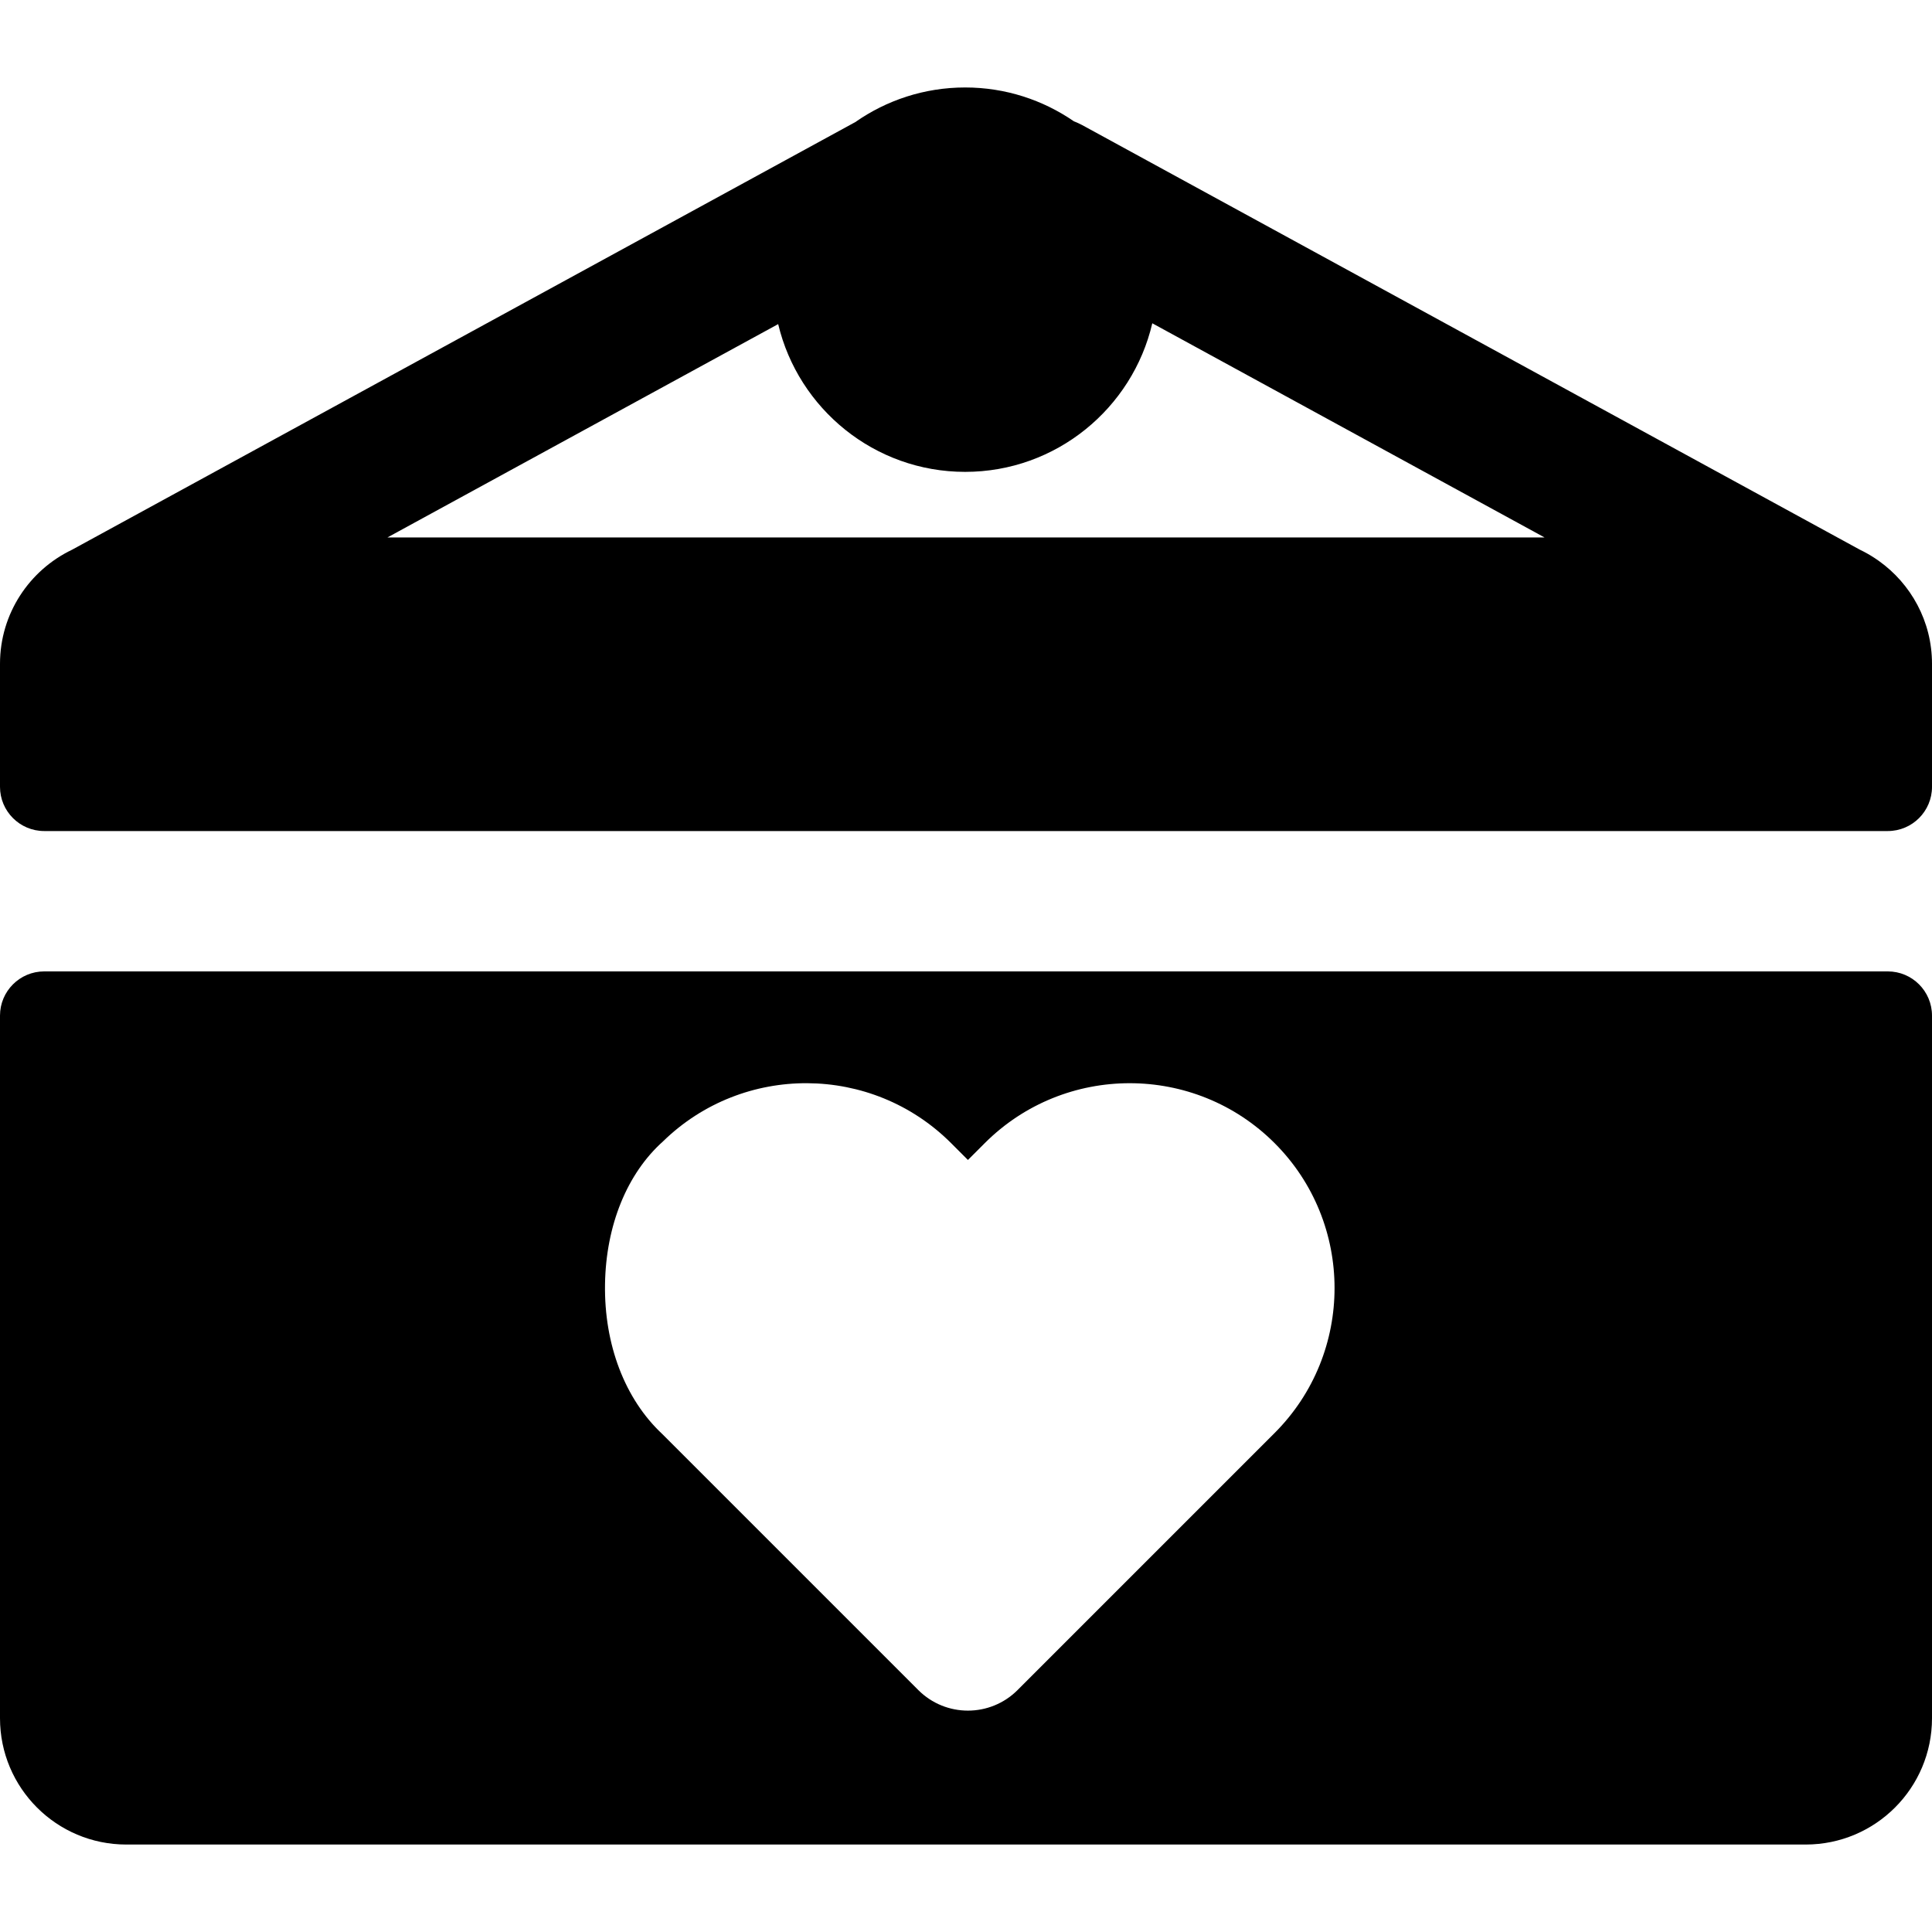
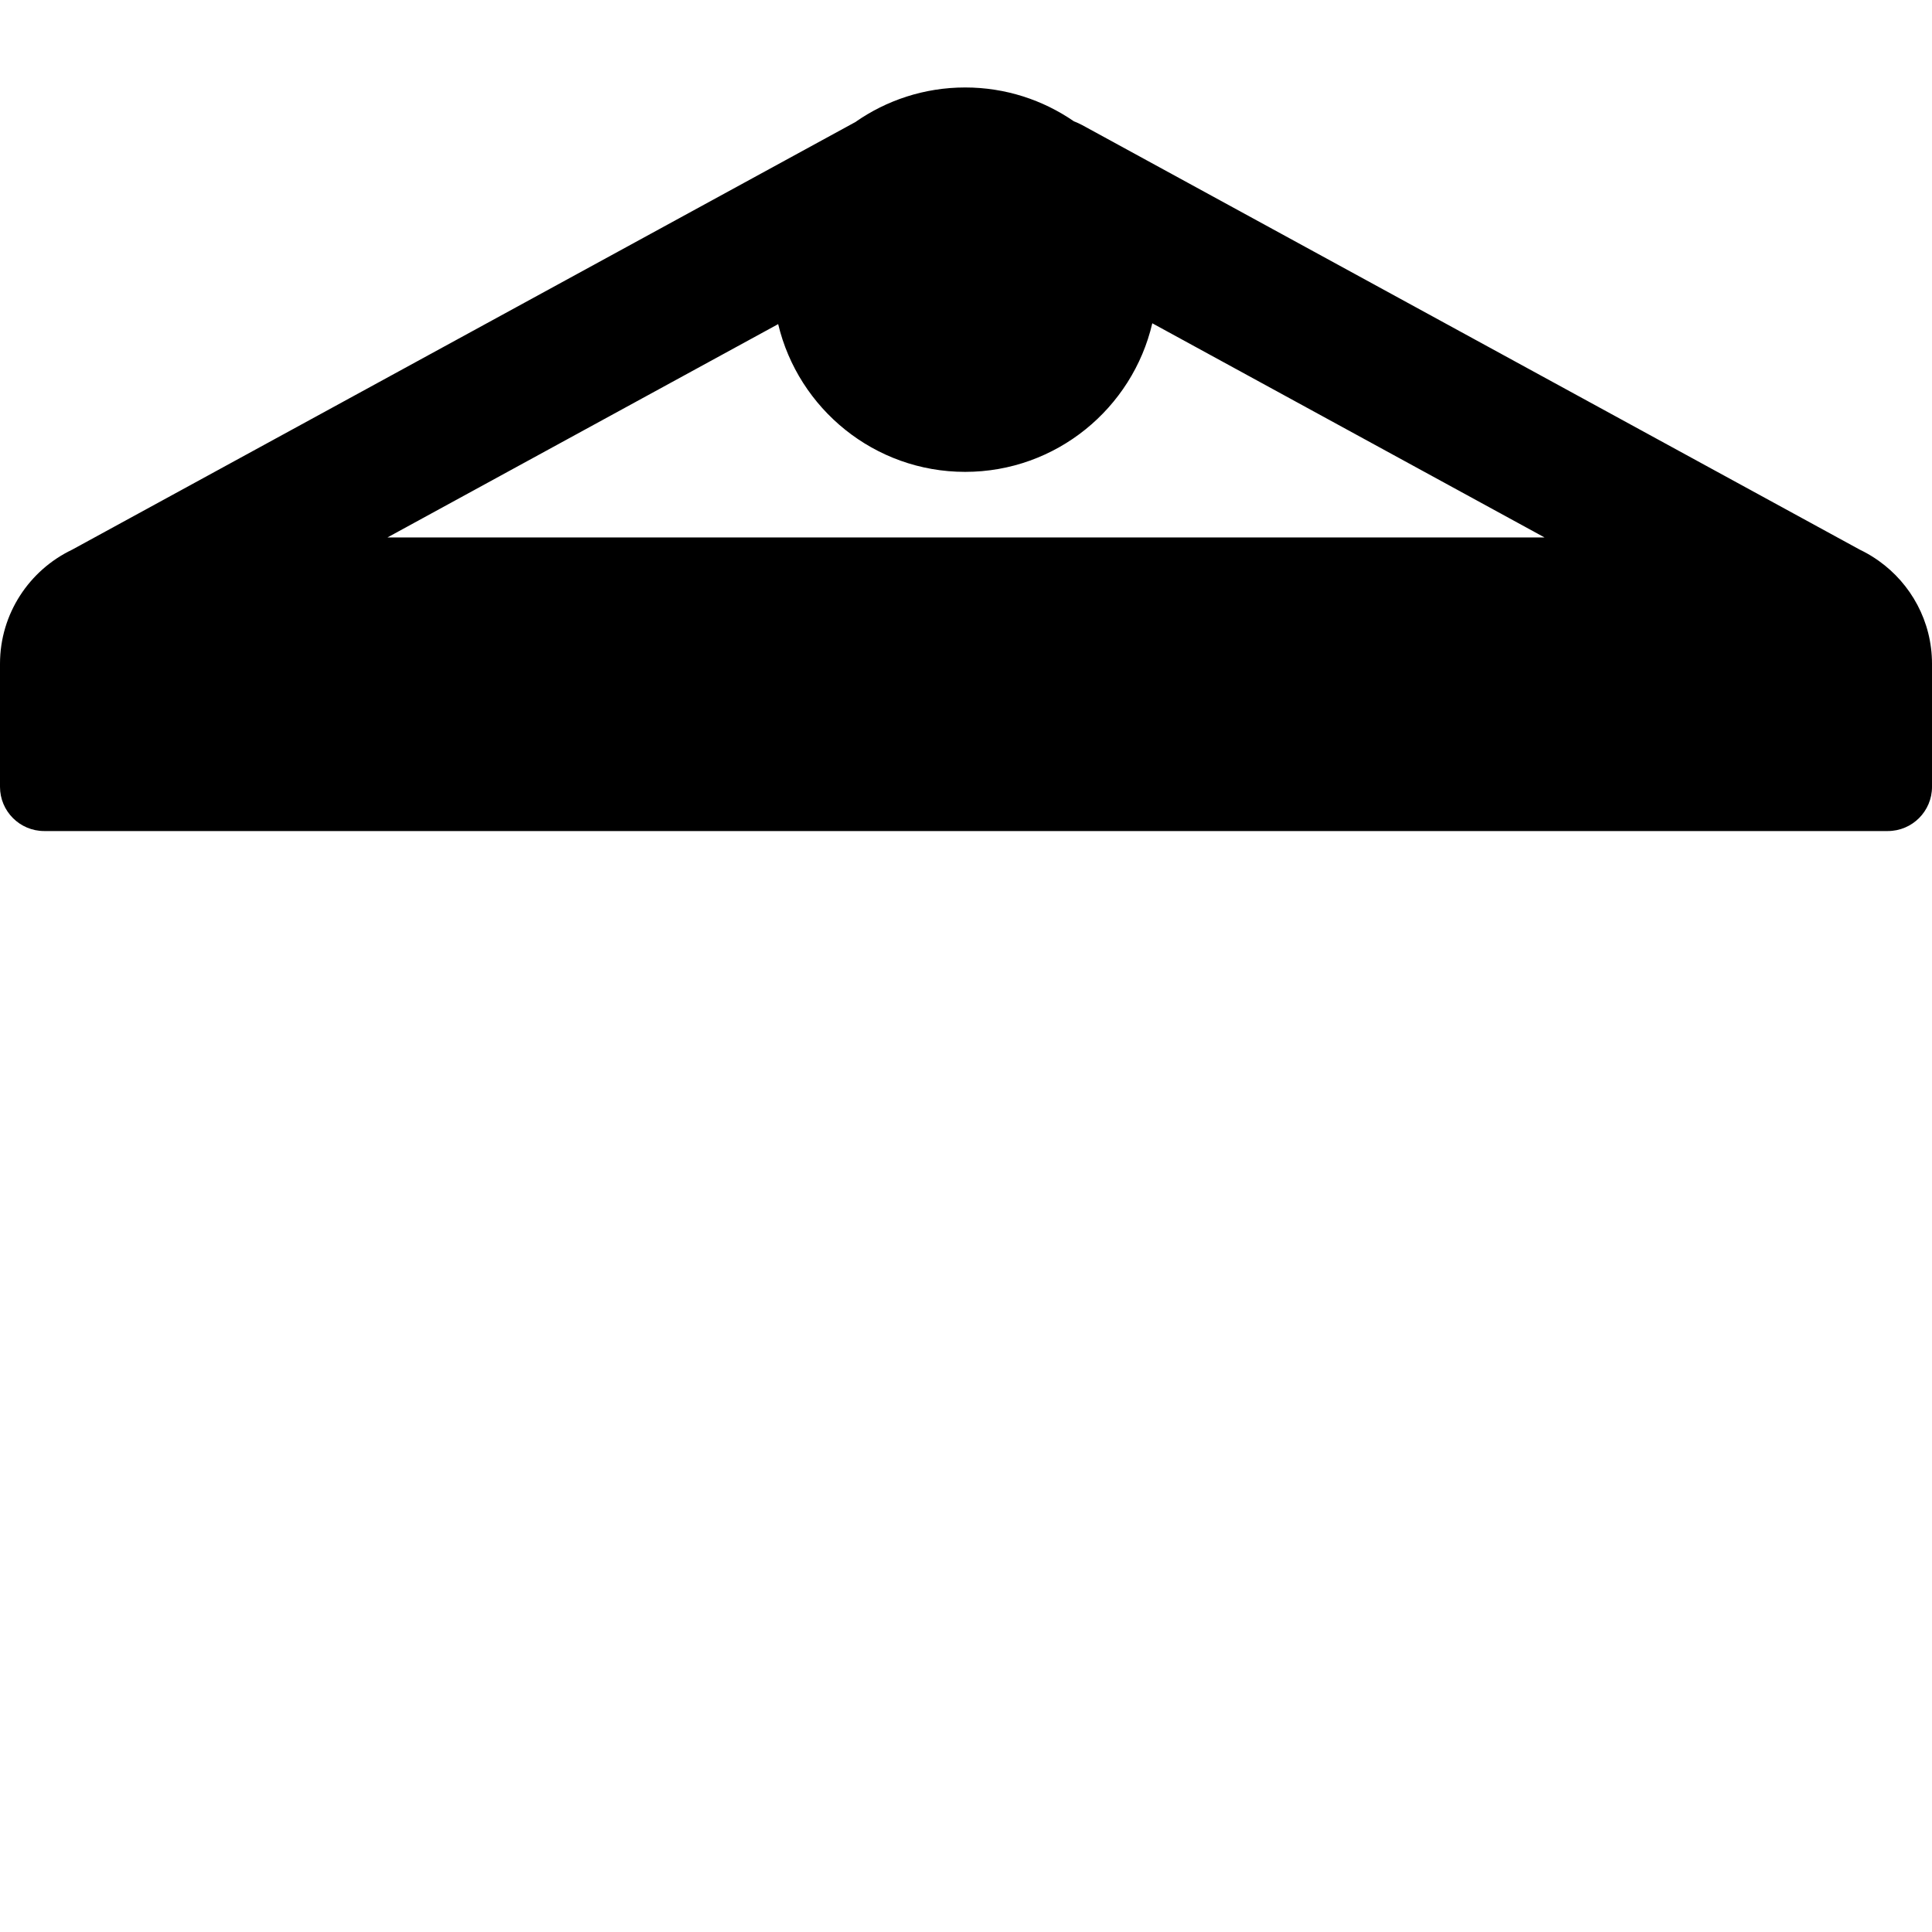
<svg xmlns="http://www.w3.org/2000/svg" version="1.1" id="Layer_1" x="0px" y="0px" viewBox="0 0 512 512" style="enable-background:new 0 0 512 512;" xml:space="preserve">
  <g>
    <g>
      <path d="M497.892,148.633c-0.355-0.262-0.72-0.512-1.099-0.751c-1.246-0.815-2.546-1.554-3.9-2.2L286.811,33.161    c-0.723-0.394-1.463-0.718-2.211-1.008c-8.203-5.654-18.133-8.973-28.827-8.973c-10.818,0-20.852,3.4-29.11,9.174L19.076,145.694    C7.805,151.088,0,162.605,0,175.912v32.604c0,6.472,5.246,11.719,11.719,11.719h488.563c6.472,0,11.719-5.246,11.719-11.719    v-32.604C512,164.667,506.422,154.706,497.892,148.633z M102.67,142.432l103.555-56.54c5.33,22.424,25.514,39.158,49.548,39.158    c24.111,0,44.346-16.843,49.596-39.378l103.956,56.759H102.67z" />
    </g>
  </g>
  <g>
    <g>
-       <path d="M500.281,257.432H11.719C5.246,257.432,0,262.678,0,269.151v186.192c0,18.49,14.988,33.478,33.478,33.478h445.044    c18.49,0,33.478-14.988,33.478-33.478V269.151C512,262.678,506.754,257.432,500.281,257.432z M337.786,379.761l-68.123,68.123    c-3.632,3.632-8.392,5.448-13.151,5.448c-4.759,0-9.52-1.816-13.151-5.448c-0.004-0.004-0.007-0.009-0.011-0.012l-67.861-67.859    c-9.885-9.25-15.4-23.683-15.152-39.689c0.242-15.577,5.834-29.319,15.37-37.844c21.216-20.717,55.326-20.559,76.349,0.464    l4.458,4.458l4.459-4.458c21.177-21.177,55.637-21.179,76.816,0C358.965,324.122,358.965,358.583,337.786,379.761z" />
-     </g>
+       </g>
  </g>
  <g>
</g>
  <g>
</g>
  <g>
</g>
  <g>
</g>
  <g>
</g>
  <g>
</g>
  <g>
</g>
  <g>
</g>
  <g>
</g>
  <g>
</g>
  <g>
</g>
  <g>
</g>
  <g>
</g>
  <g>
</g>
  <g>
</g>
</svg>